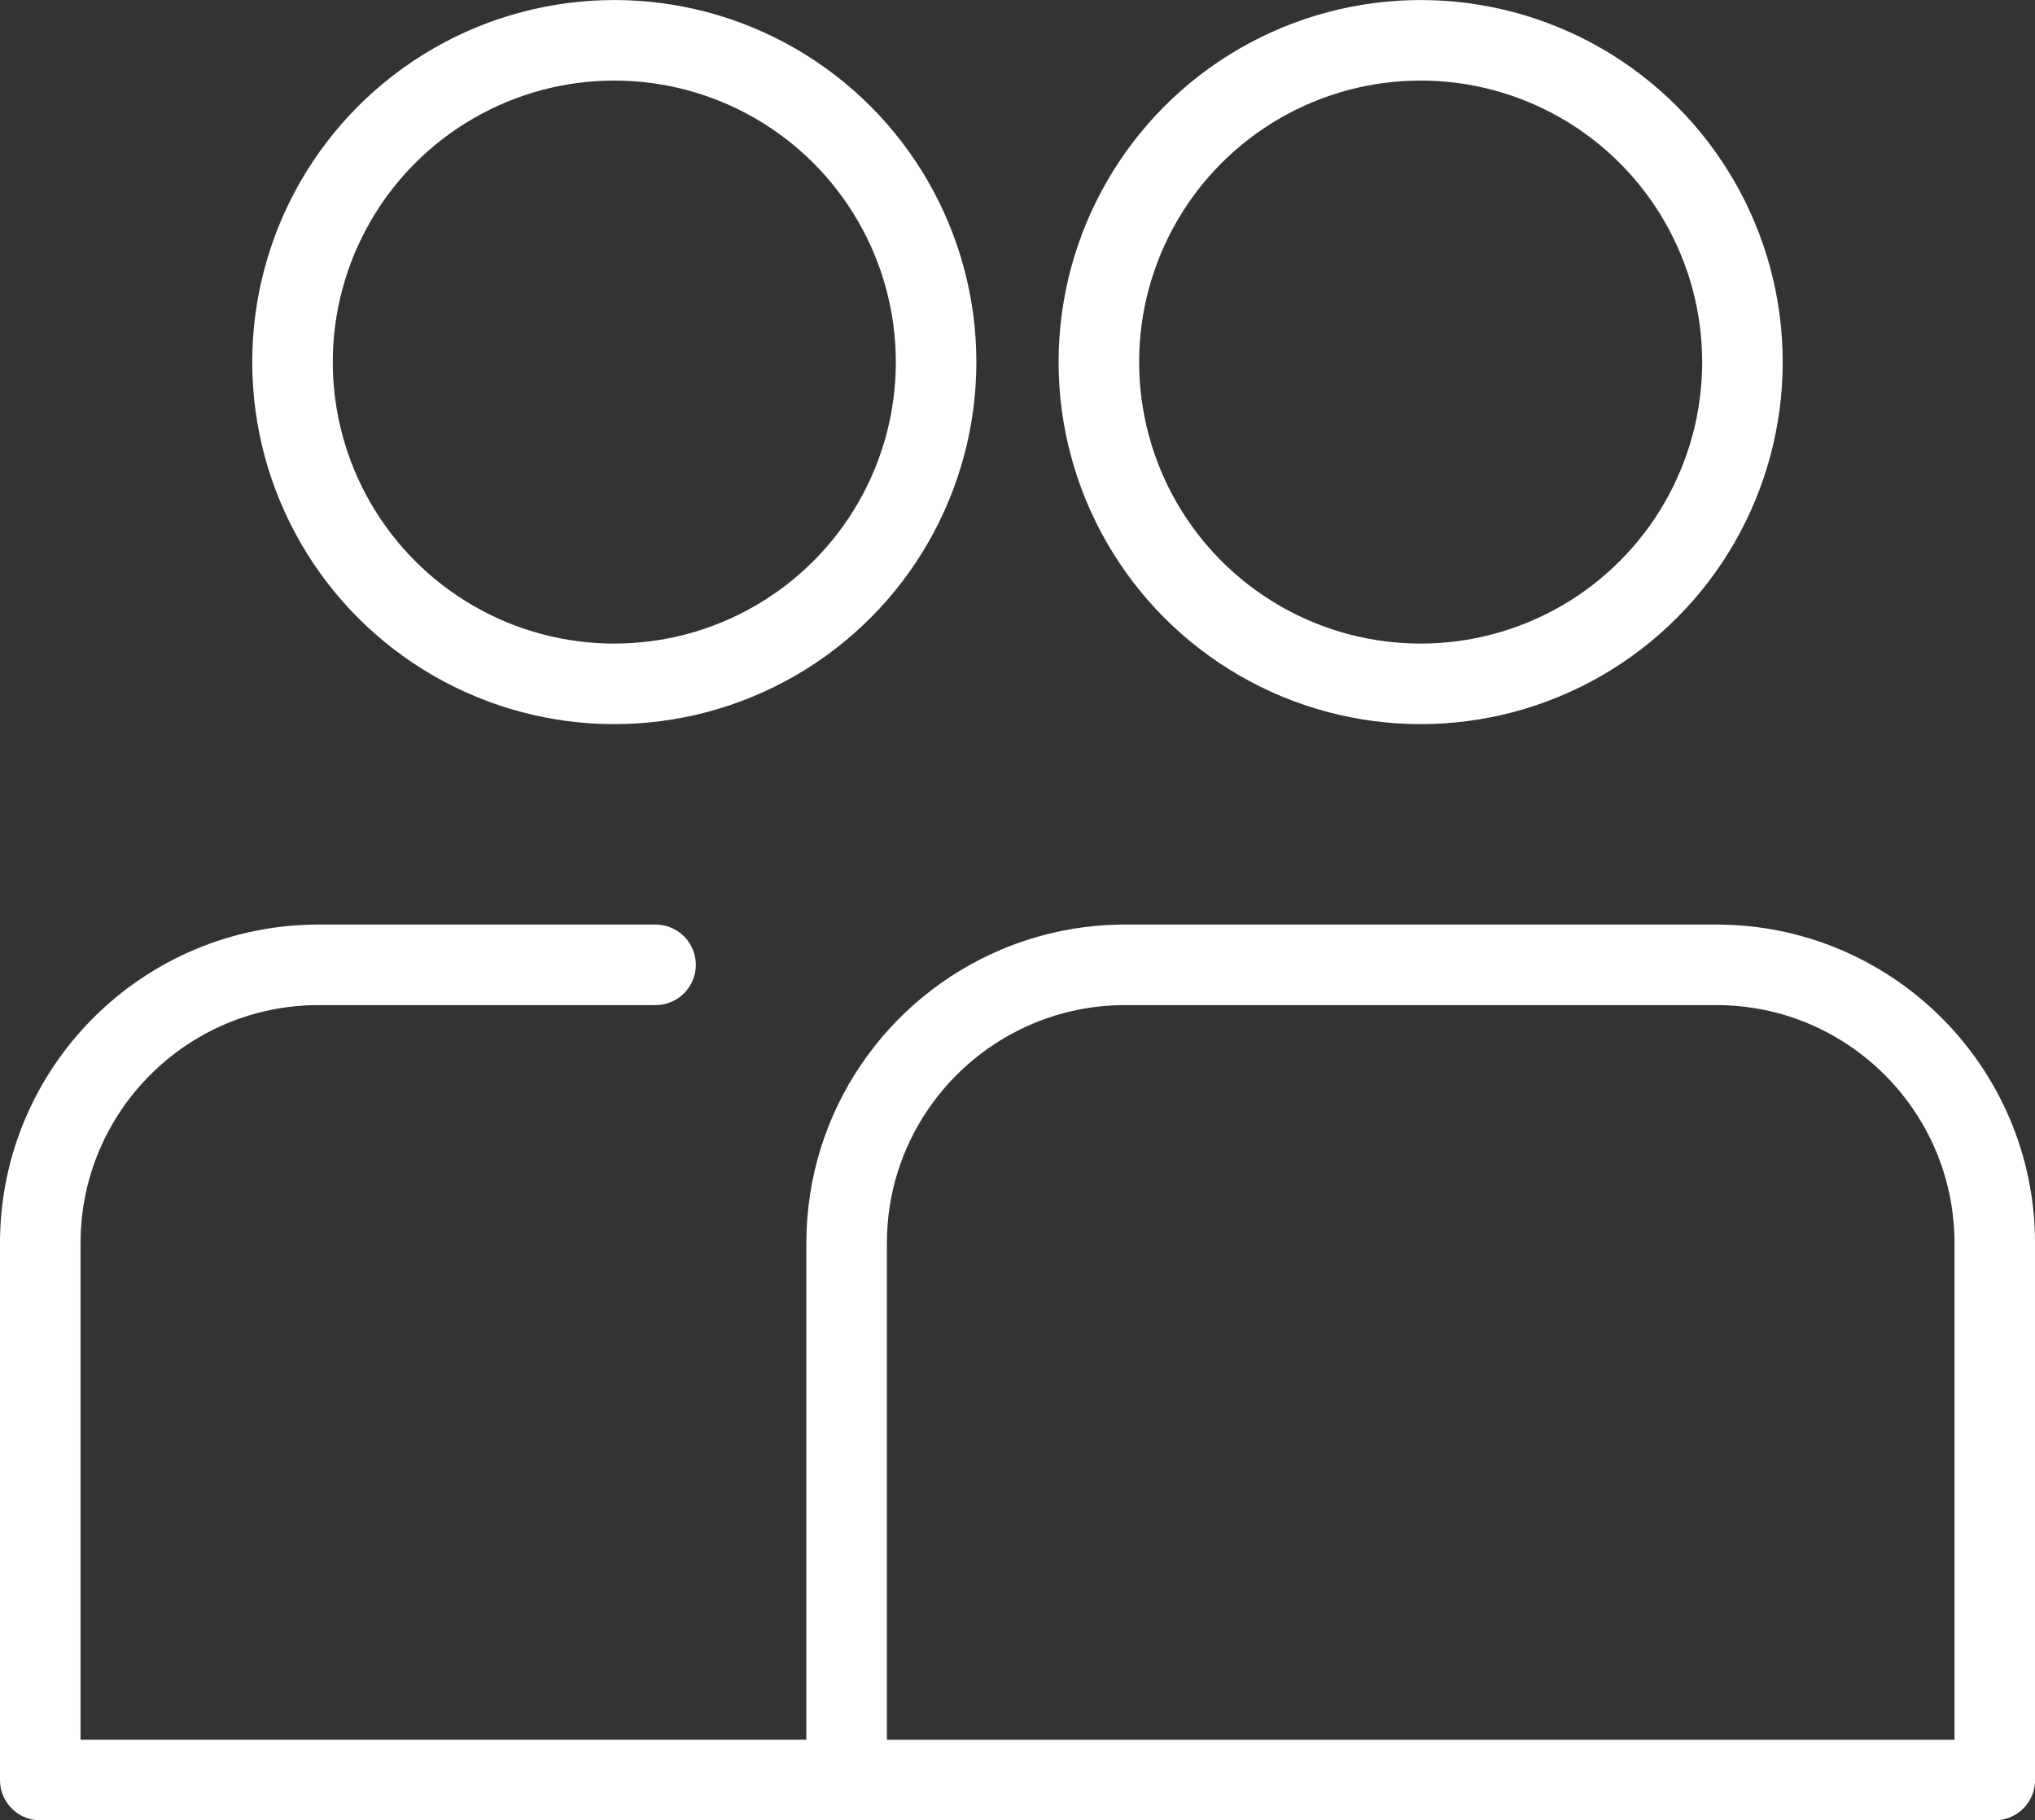
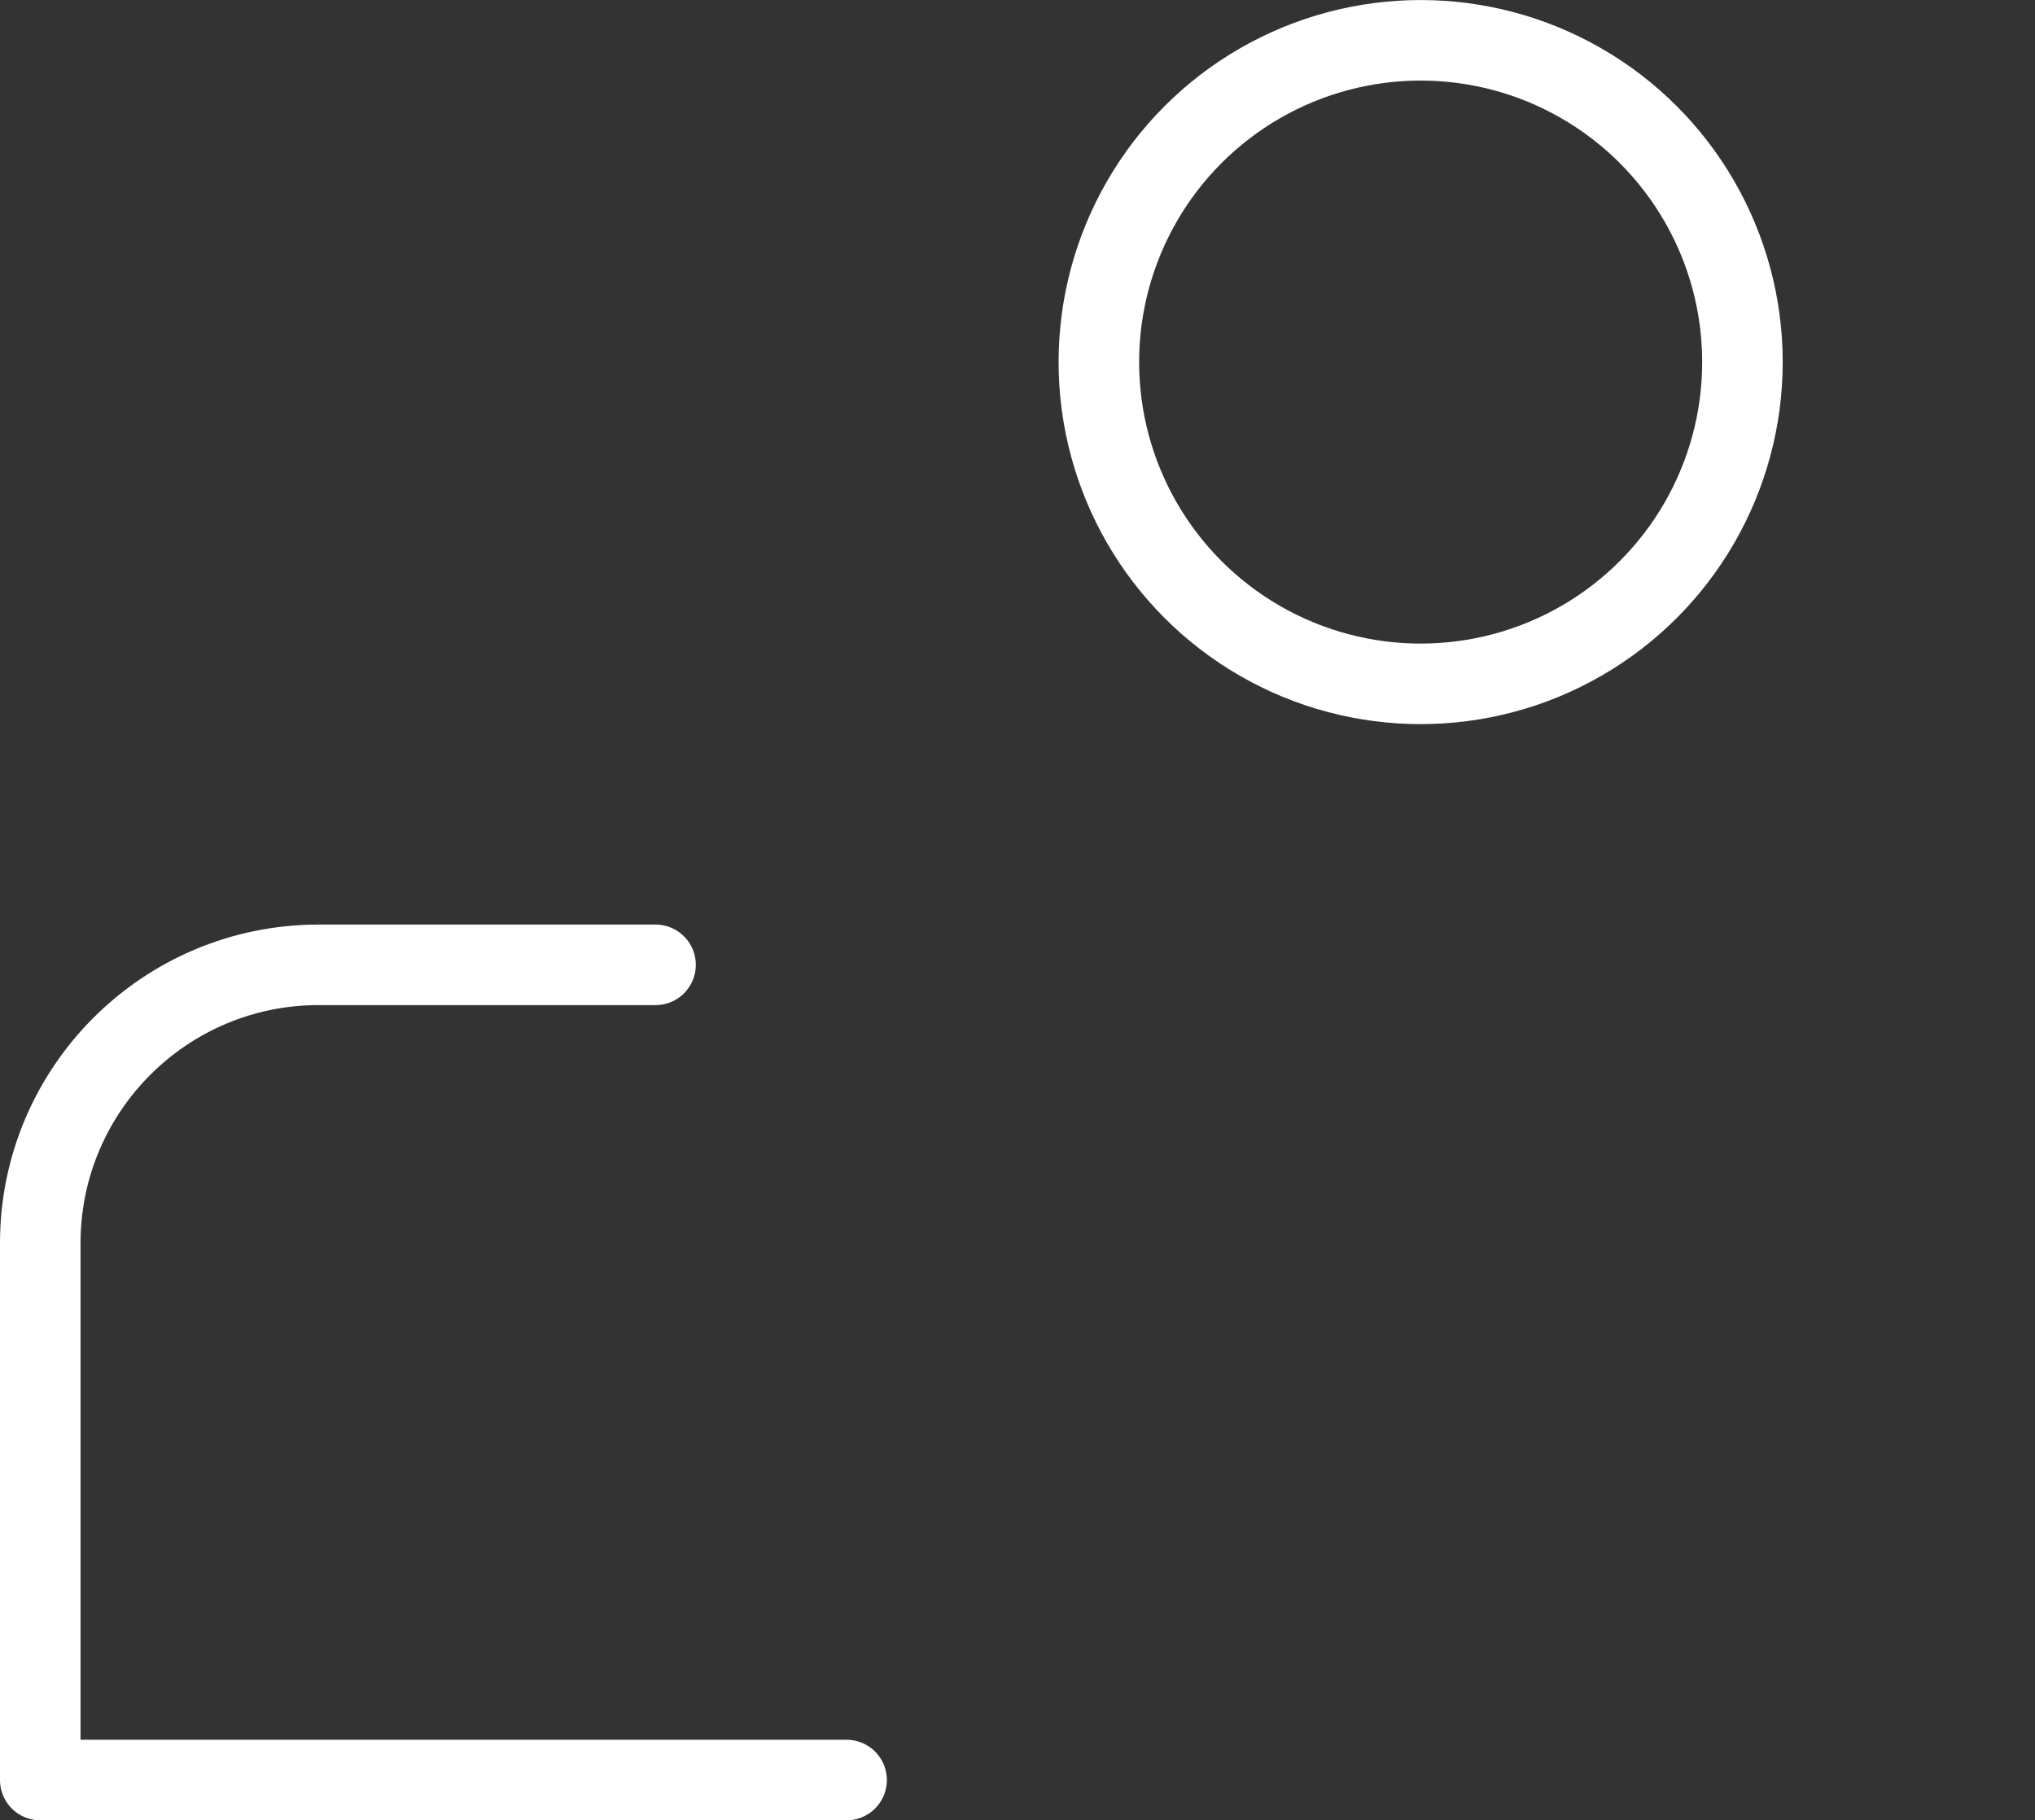
<svg xmlns="http://www.w3.org/2000/svg" version="1.1" id="타이틀" x="0px" y="0px" width="50.535px" height="45.206px" viewBox="0 0 50.535 45.206" enable-background="new 0 0 50.535 45.206" xml:space="preserve">
  <rect x="0" y="0" width="50.535" height="45.206" fill="#333333" stroke="none" />
-   <circle fill="none" stroke="#FFFFFF" stroke-width="2" stroke-linecap="round" stroke-linejoin="round" cx="15.255" cy="8.992" r="7.991" />
  <path fill="none" stroke="#FFFFFF" stroke-width="2" stroke-linecap="round" stroke-linejoin="round" d="M21.023,44.206H1V30.873  c0-3.816,3.095-6.912,6.912-6.912h8.367" />
  <g>
    <circle fill="none" stroke="#FFFFFF" stroke-width="2" stroke-linecap="round" stroke-linejoin="round" cx="35.279" cy="8.992" r="7.991" />
-     <path fill="none" stroke="#FFFFFF" stroke-width="2" stroke-linecap="round" stroke-linejoin="round" d="M42.622,23.961H27.937   c-0.946,0-1.848,0.191-2.669,0.536c-2.492,1.044-4.244,3.506-4.244,6.376v13.333h28.512V30.873   C49.535,27.057,46.439,23.961,42.622,23.961z" />
  </g>
</svg>